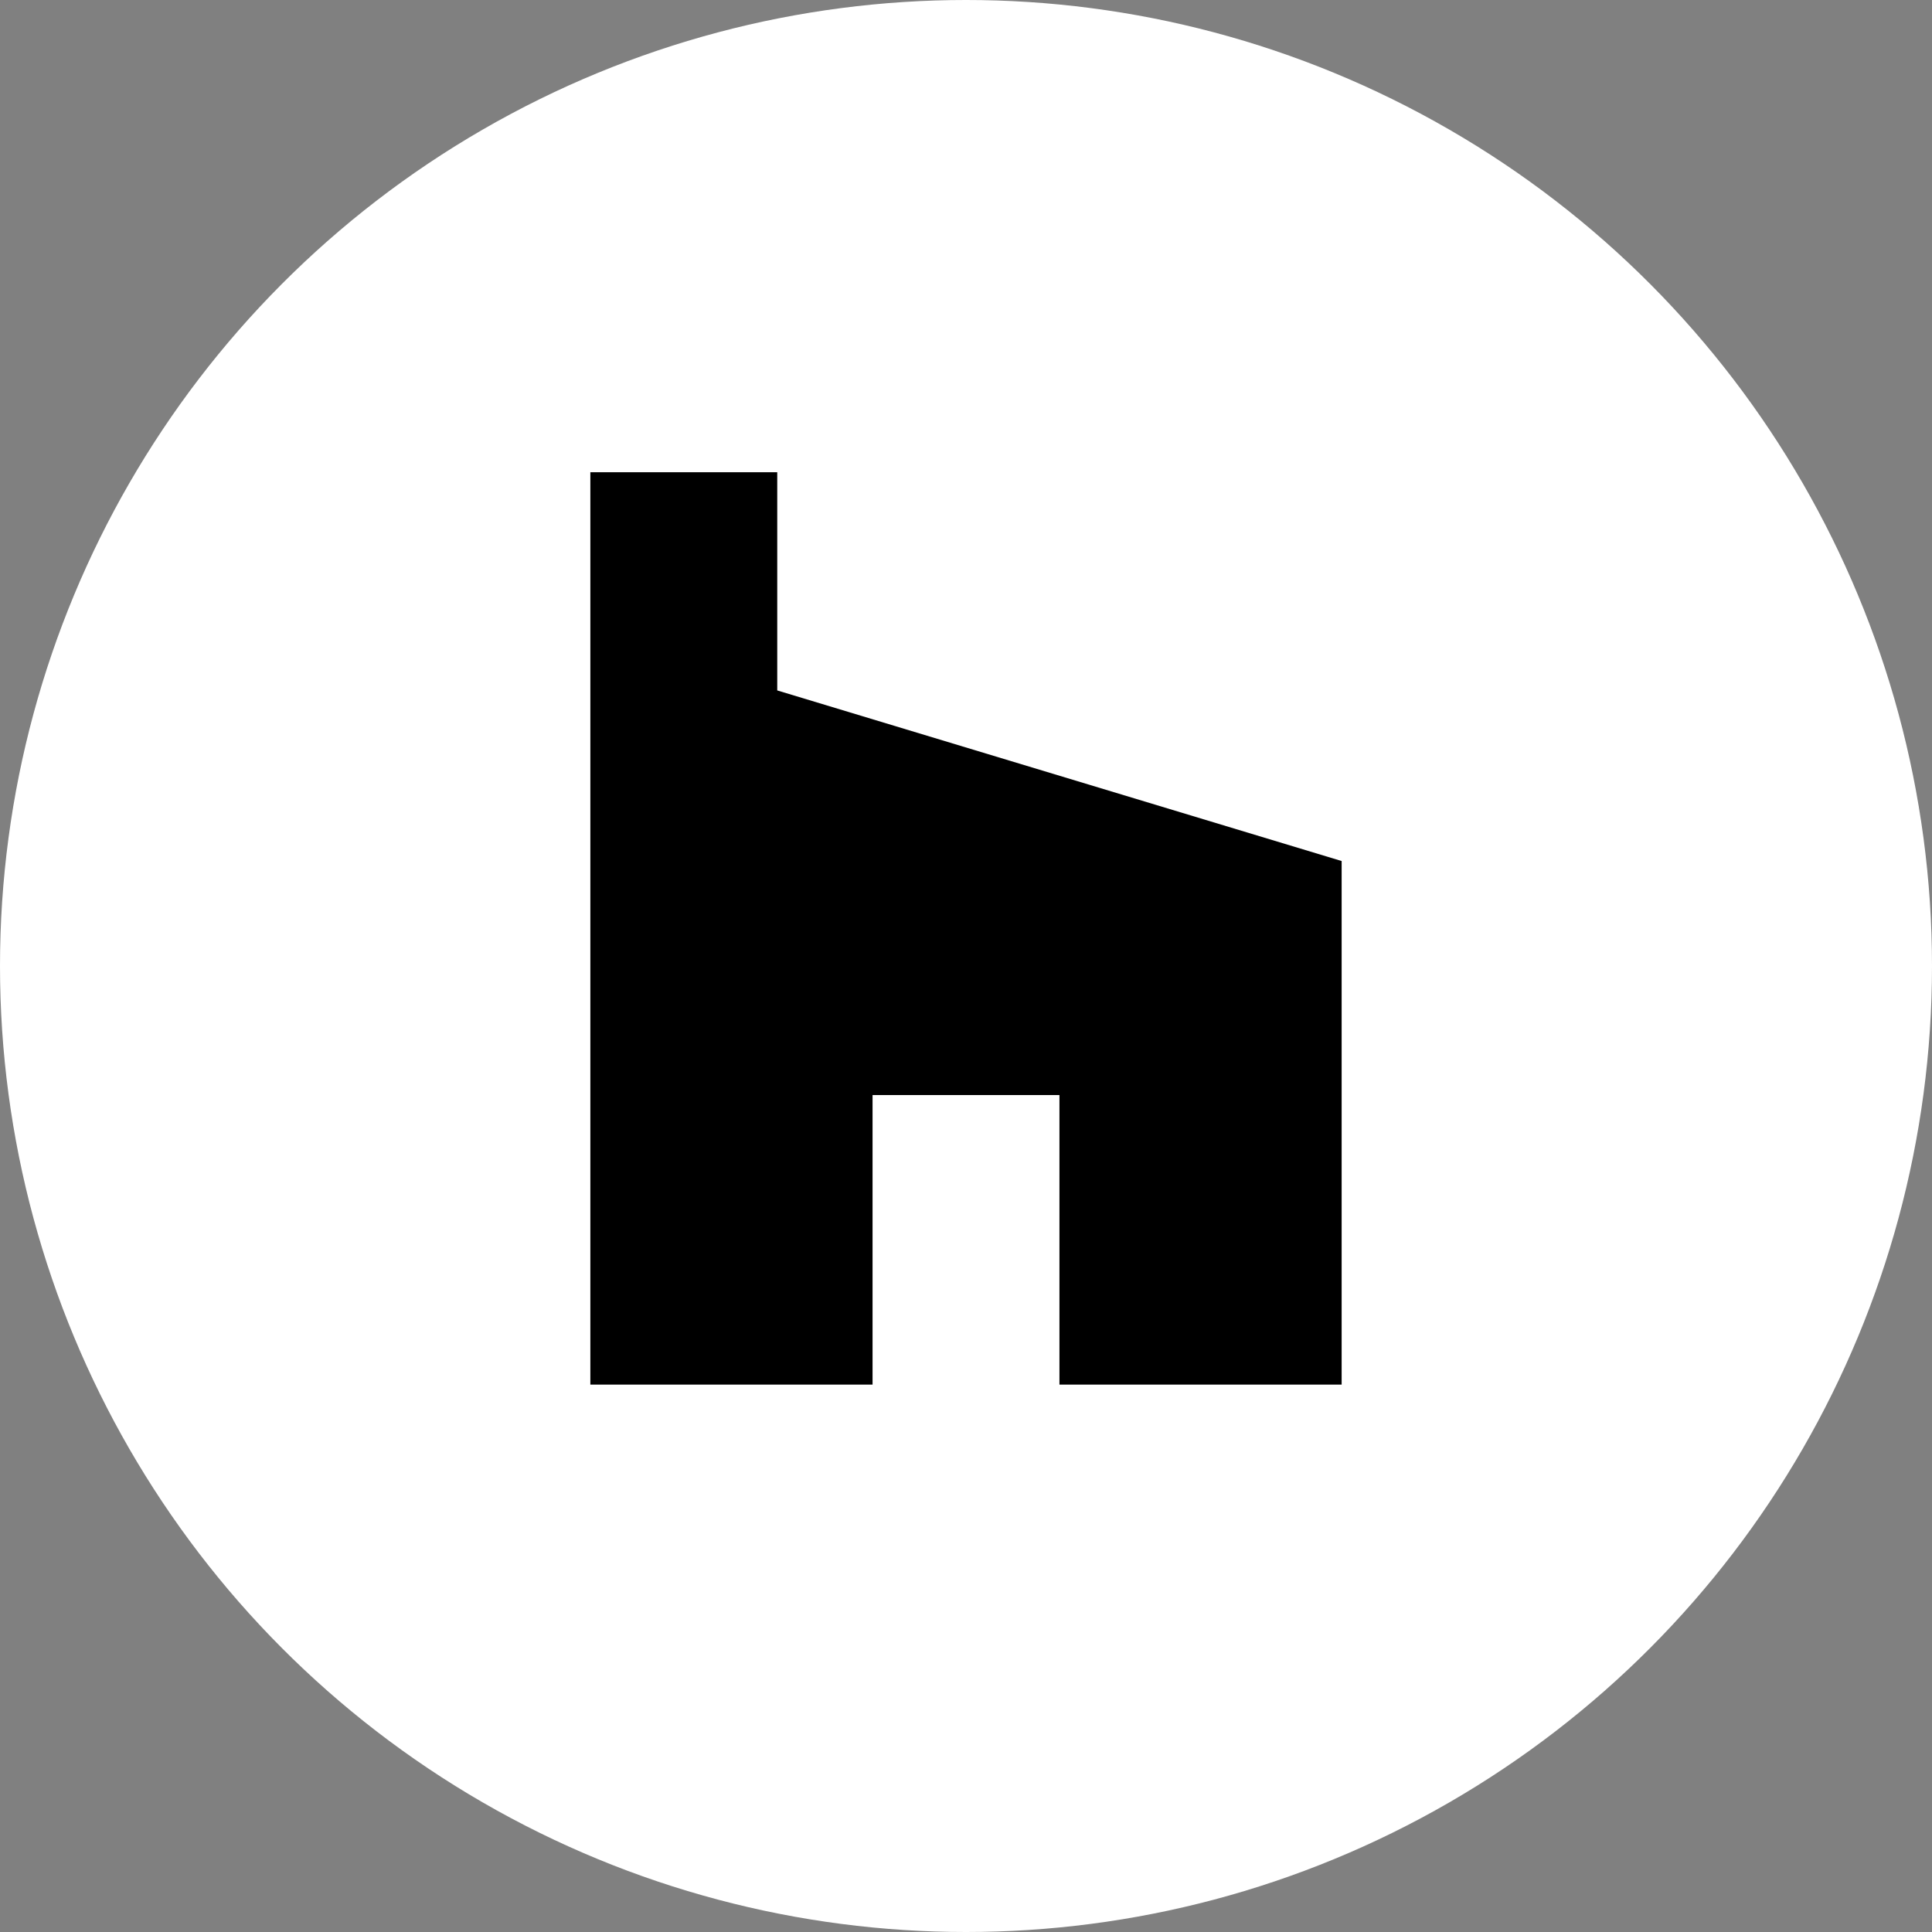
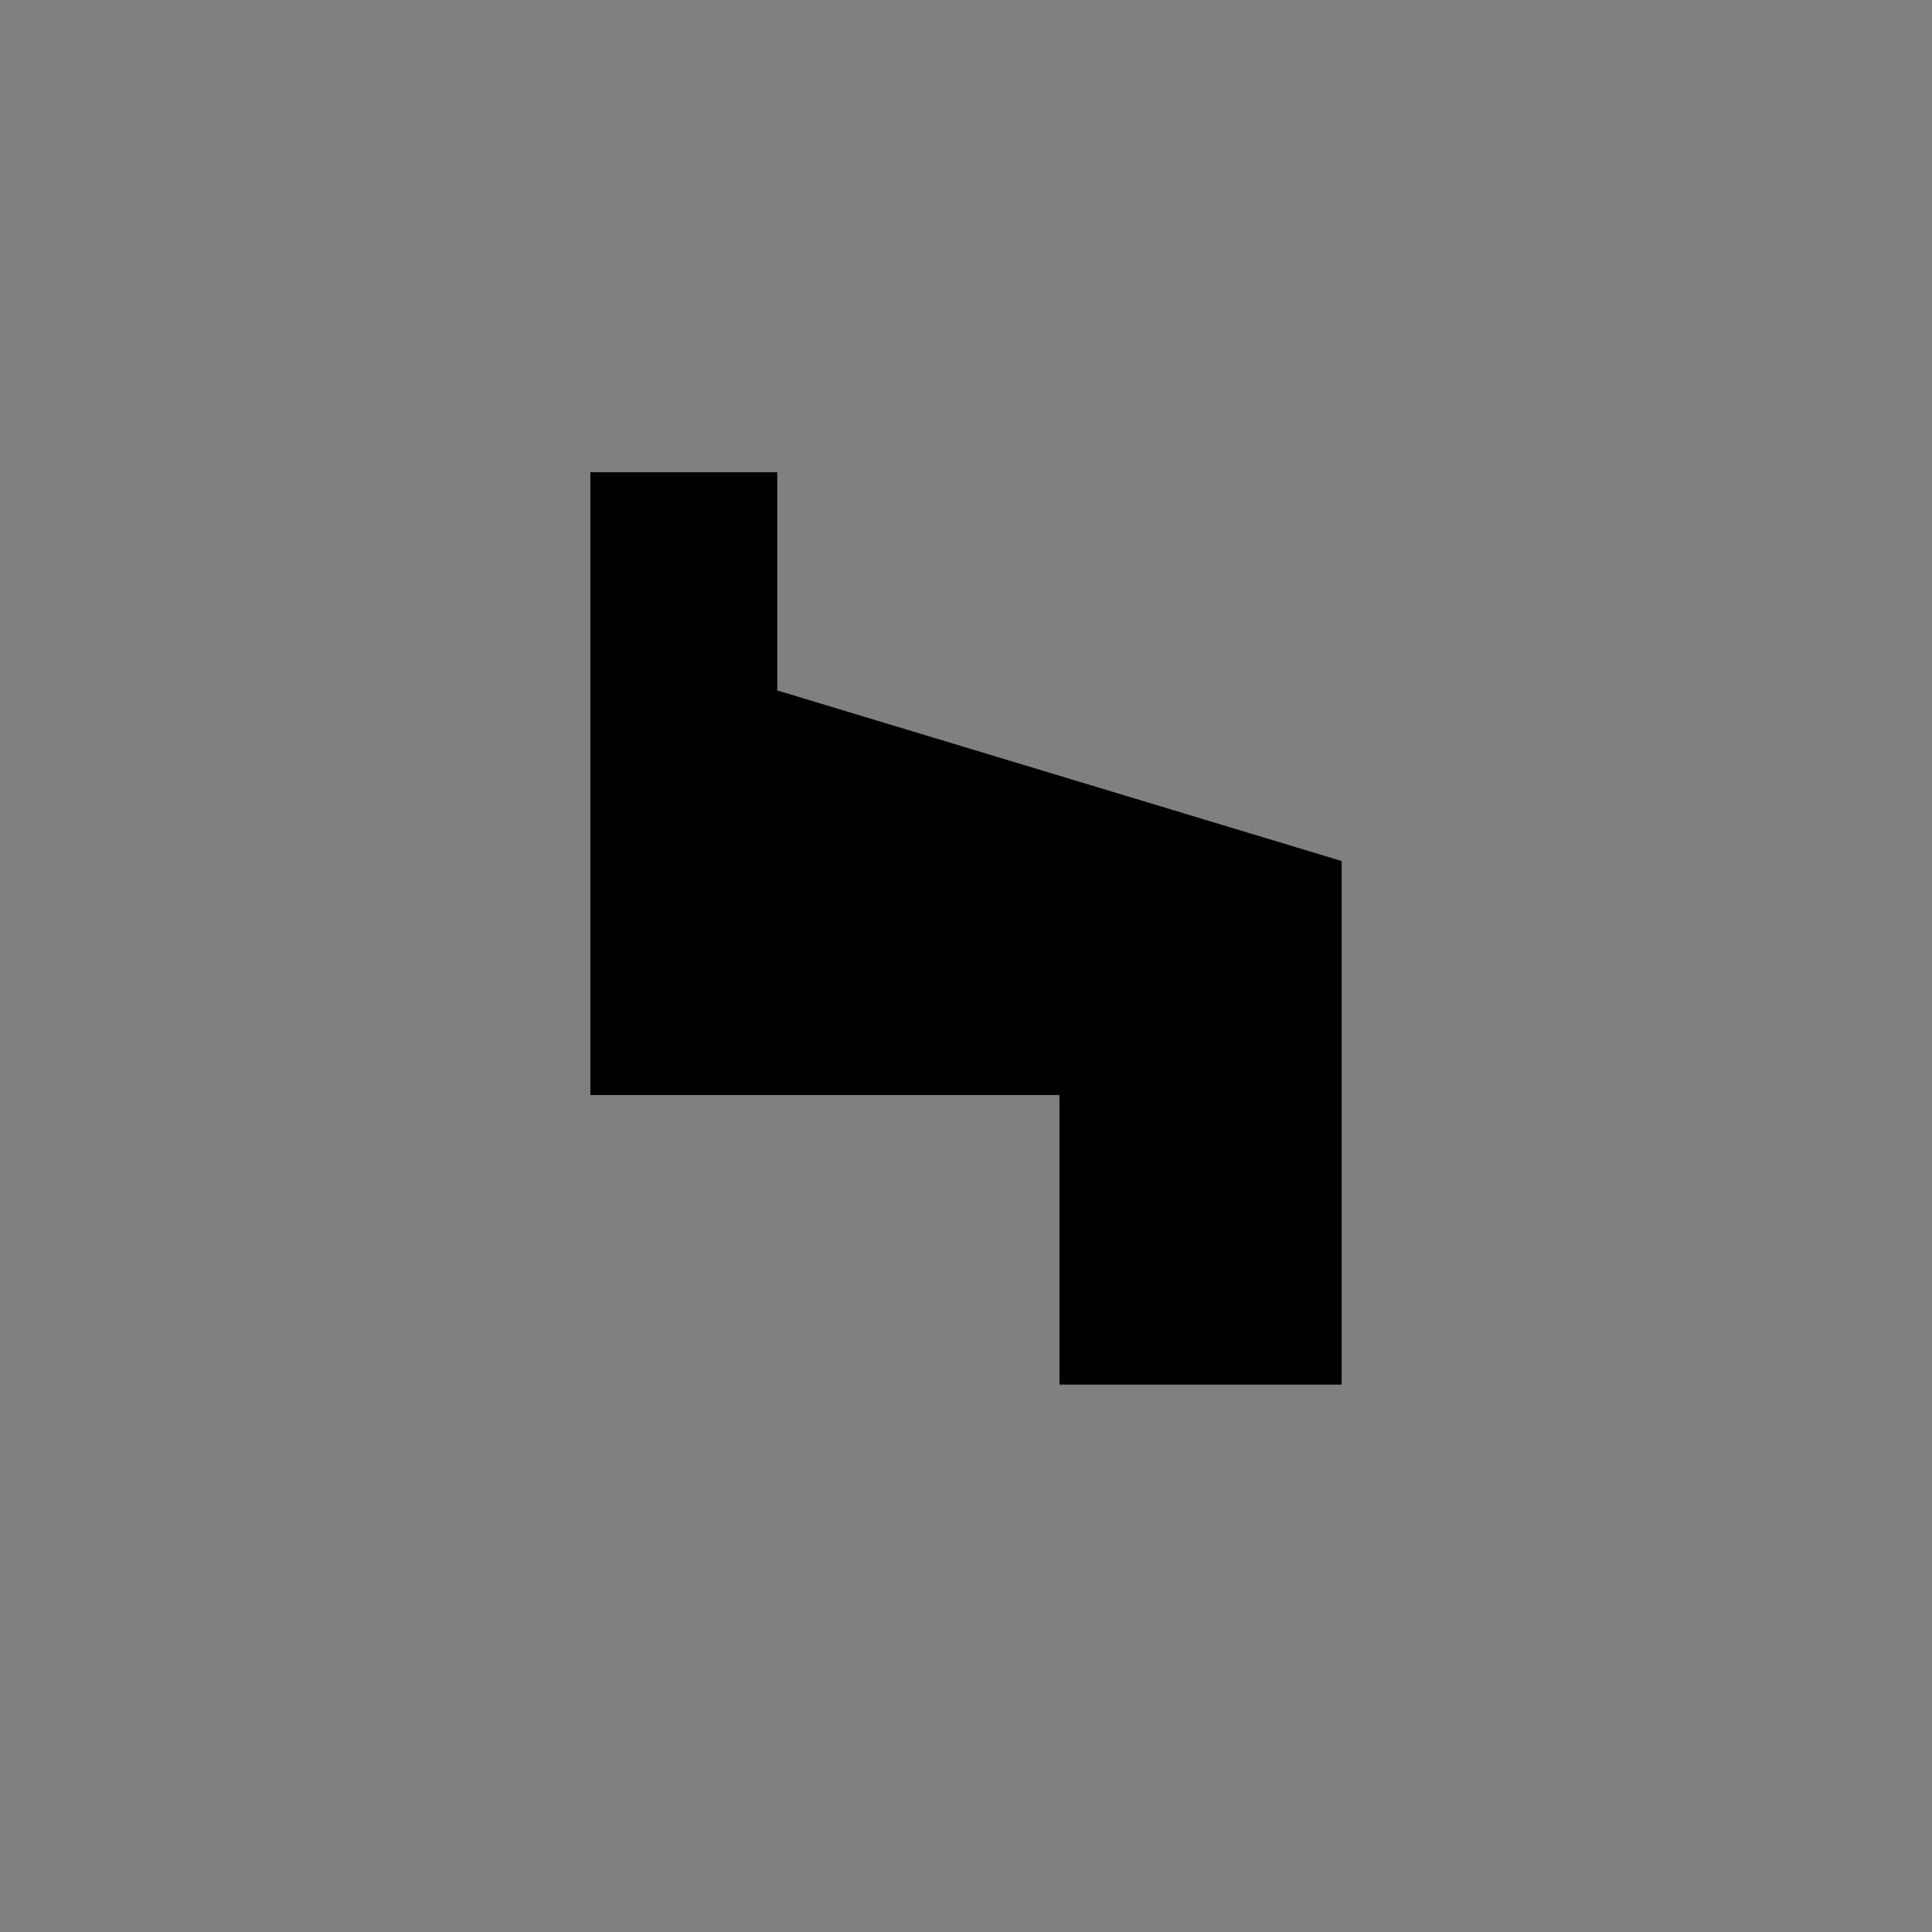
<svg xmlns="http://www.w3.org/2000/svg" width="30" height="30" viewBox="0 0 30 30" fill="none">
  <rect x="0" y="0" width="30" height="30" fill="#808080" stroke="none" />
-   <circle cx="15" cy="15" r="15" fill="white" />
-   <path d="M12.069 7.333H9.167V21.5H13.549V17.004H16.451V21.5H20.833V13.37L12.069 10.721V7.333Z" fill="black" />
+   <path d="M12.069 7.333H9.167V21.5V17.004H16.451V21.5H20.833V13.37L12.069 10.721V7.333Z" fill="black" />
</svg>